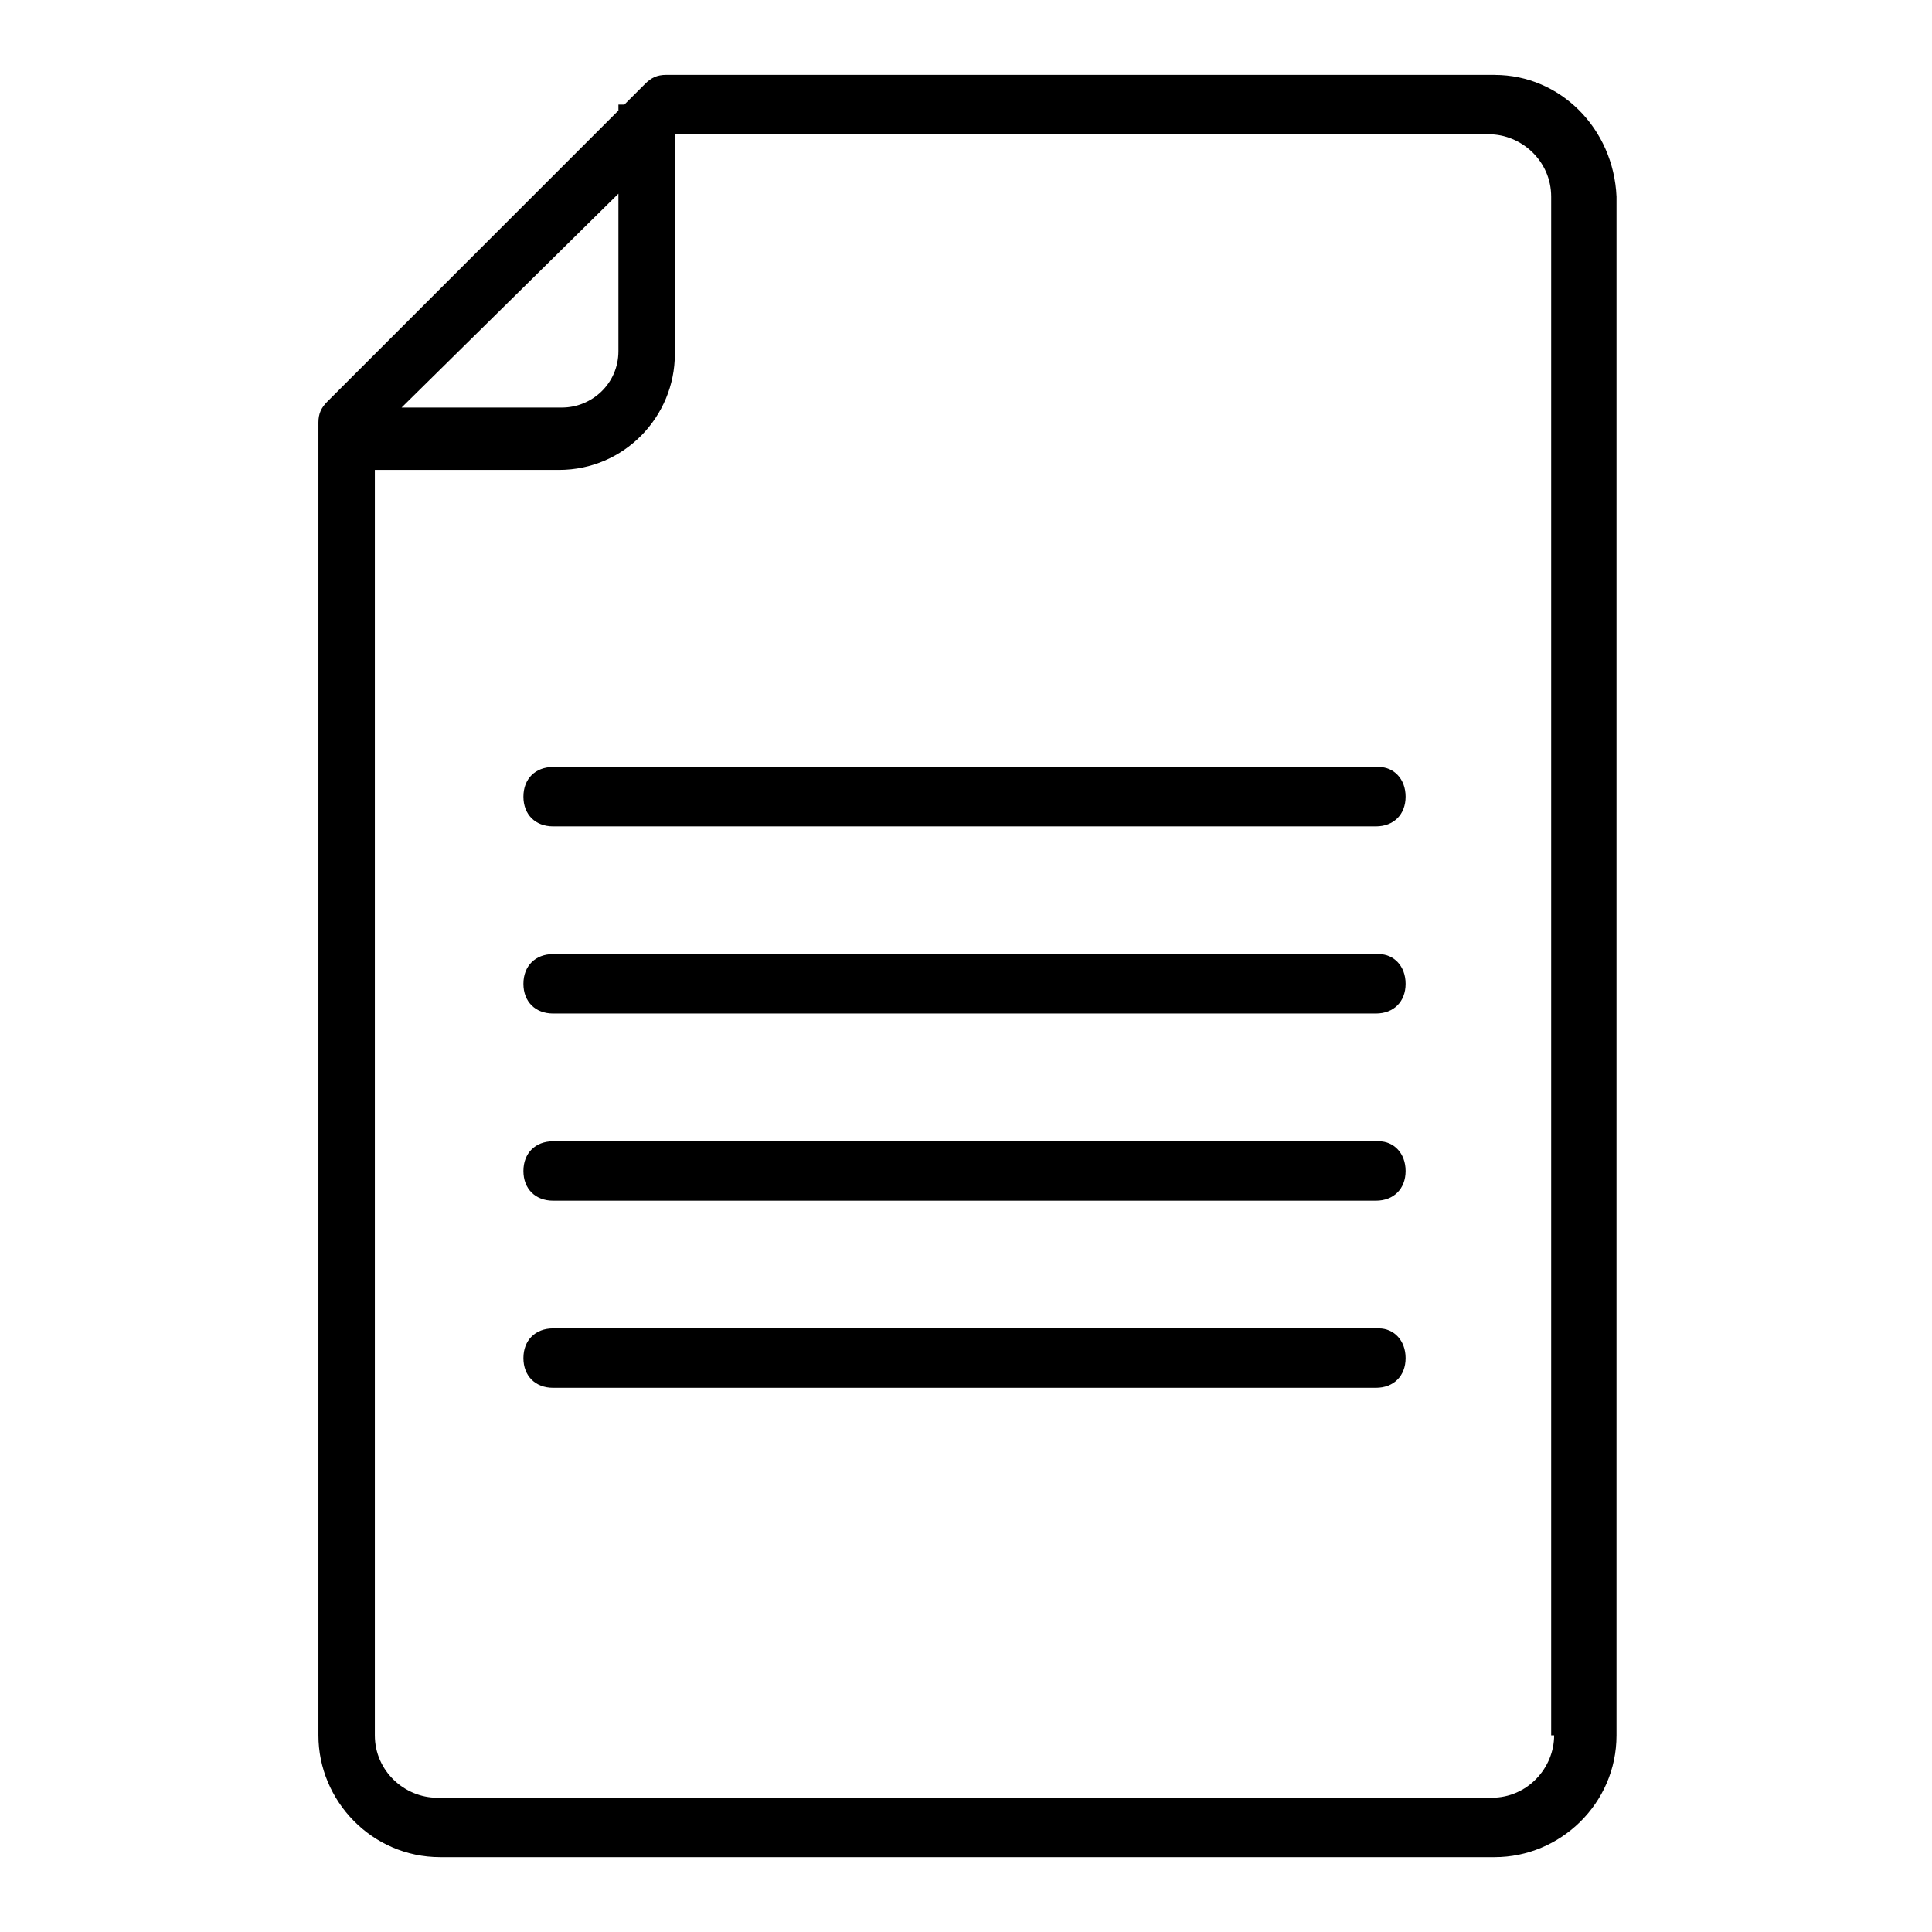
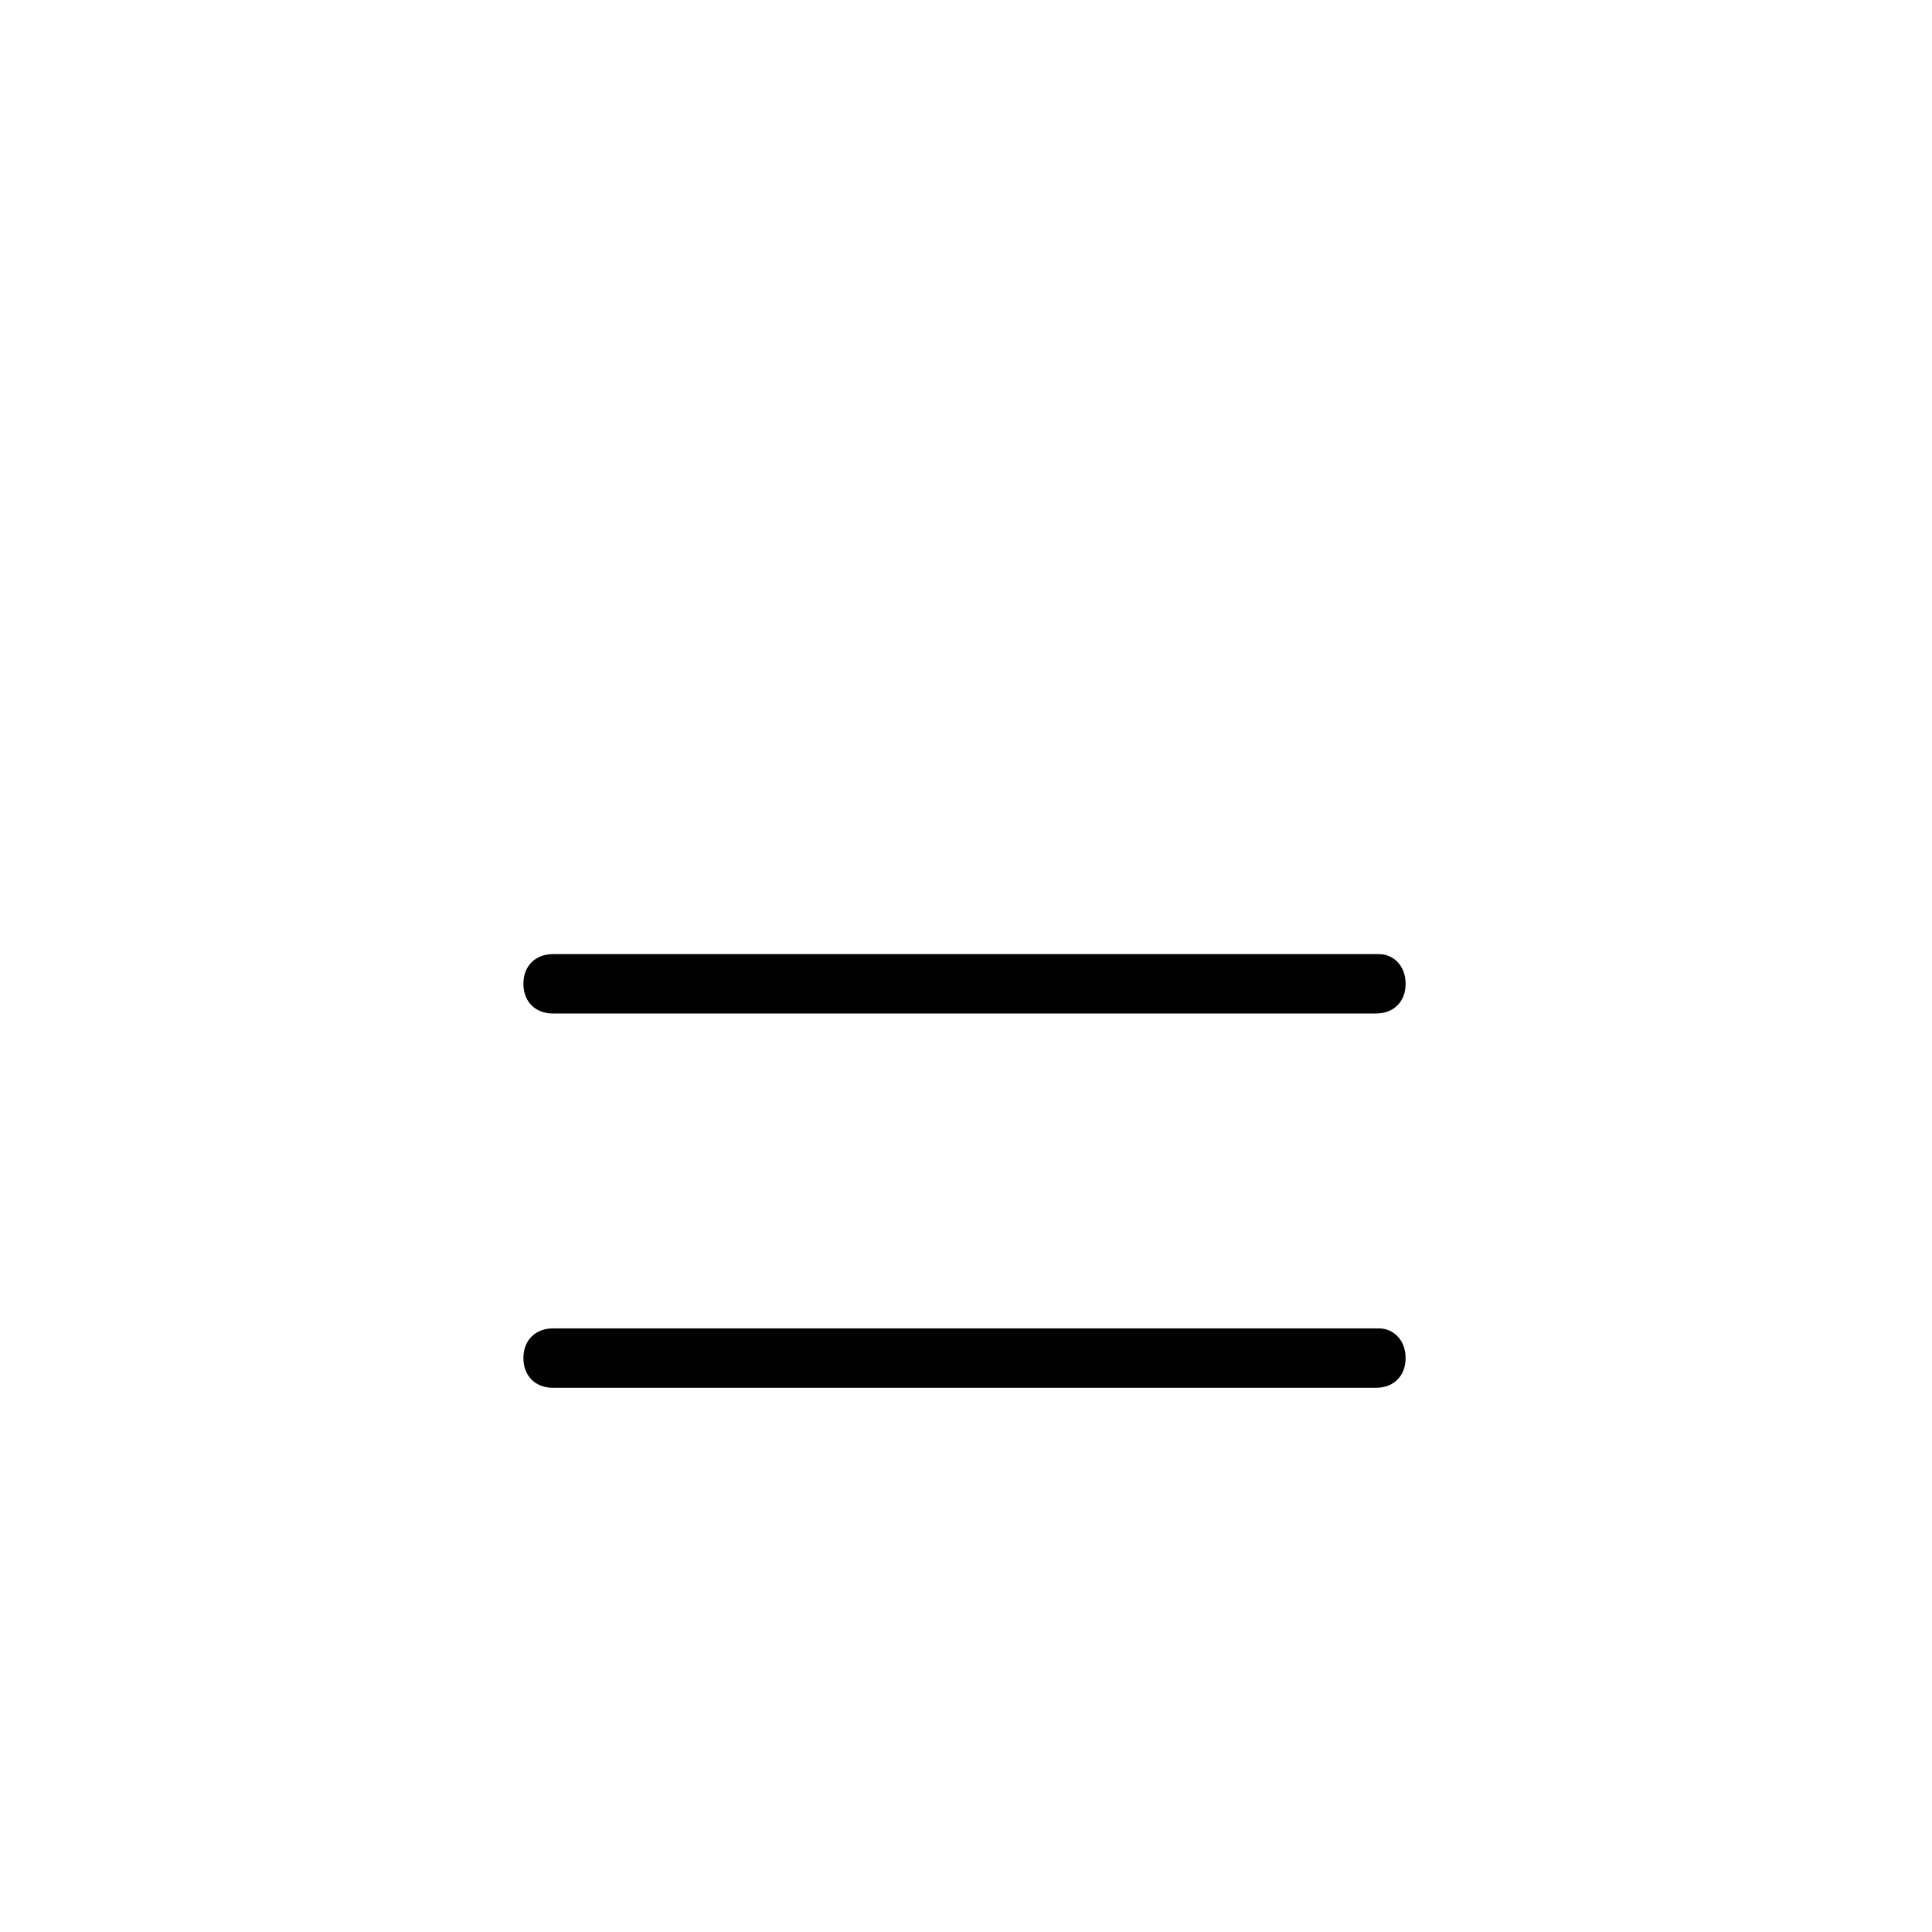
<svg xmlns="http://www.w3.org/2000/svg" fill="#000000" width="800px" height="800px" version="1.1" viewBox="144 144 512 512">
  <g>
-     <path d="m540.12 163.84h-219.63c-2.363 0-3.938 0.789-5.512 2.363l-5.512 5.512h-1.574v1.574l-77.145 77.145c-1.574 1.574-2.363 3.148-2.363 5.512v347.95c0 17.32 14.168 32.273 32.273 32.273h279.46c17.32 0 32.273-14.168 32.273-32.273l0.004-407.77c-0.785-18.105-14.957-32.277-32.273-32.277zm-232.23 31.488v41.723c0 8.66-7.086 14.957-14.957 14.957h-42.508zm247.97 408.56c0 8.66-7.086 16.531-16.531 16.531h-279.46c-8.66 0-16.531-7.086-16.531-16.531v-335.35h48.805c17.32 0 30.699-14.168 30.699-30.699l0.004-58.254h215.7c8.66 0 16.531 7.086 16.531 16.531v407.77z" />
-     <path d="m509.42 347.26h-218.84c-4.723 0-7.871 3.148-7.871 7.871s3.148 7.871 7.871 7.871h218.05c4.723 0 7.871-3.148 7.871-7.871s-3.148-7.871-7.086-7.871z" />
    <path d="m509.42 396.85h-218.84c-4.723 0-7.871 3.148-7.871 7.871s3.148 7.871 7.871 7.871h218.05c4.723 0 7.871-3.148 7.871-7.871s-3.148-7.871-7.086-7.871z" />
-     <path d="m509.42 446.45h-218.84c-4.723 0-7.871 3.148-7.871 7.871s3.148 7.871 7.871 7.871h218.05c4.723 0 7.871-3.148 7.871-7.871s-3.148-7.871-7.086-7.871z" />
    <path d="m509.42 496.04h-218.84c-4.723 0-7.871 3.148-7.871 7.871s3.148 7.871 7.871 7.871h218.05c4.723 0 7.871-3.148 7.871-7.871s-3.148-7.871-7.086-7.871z" />
  </g>
</svg>